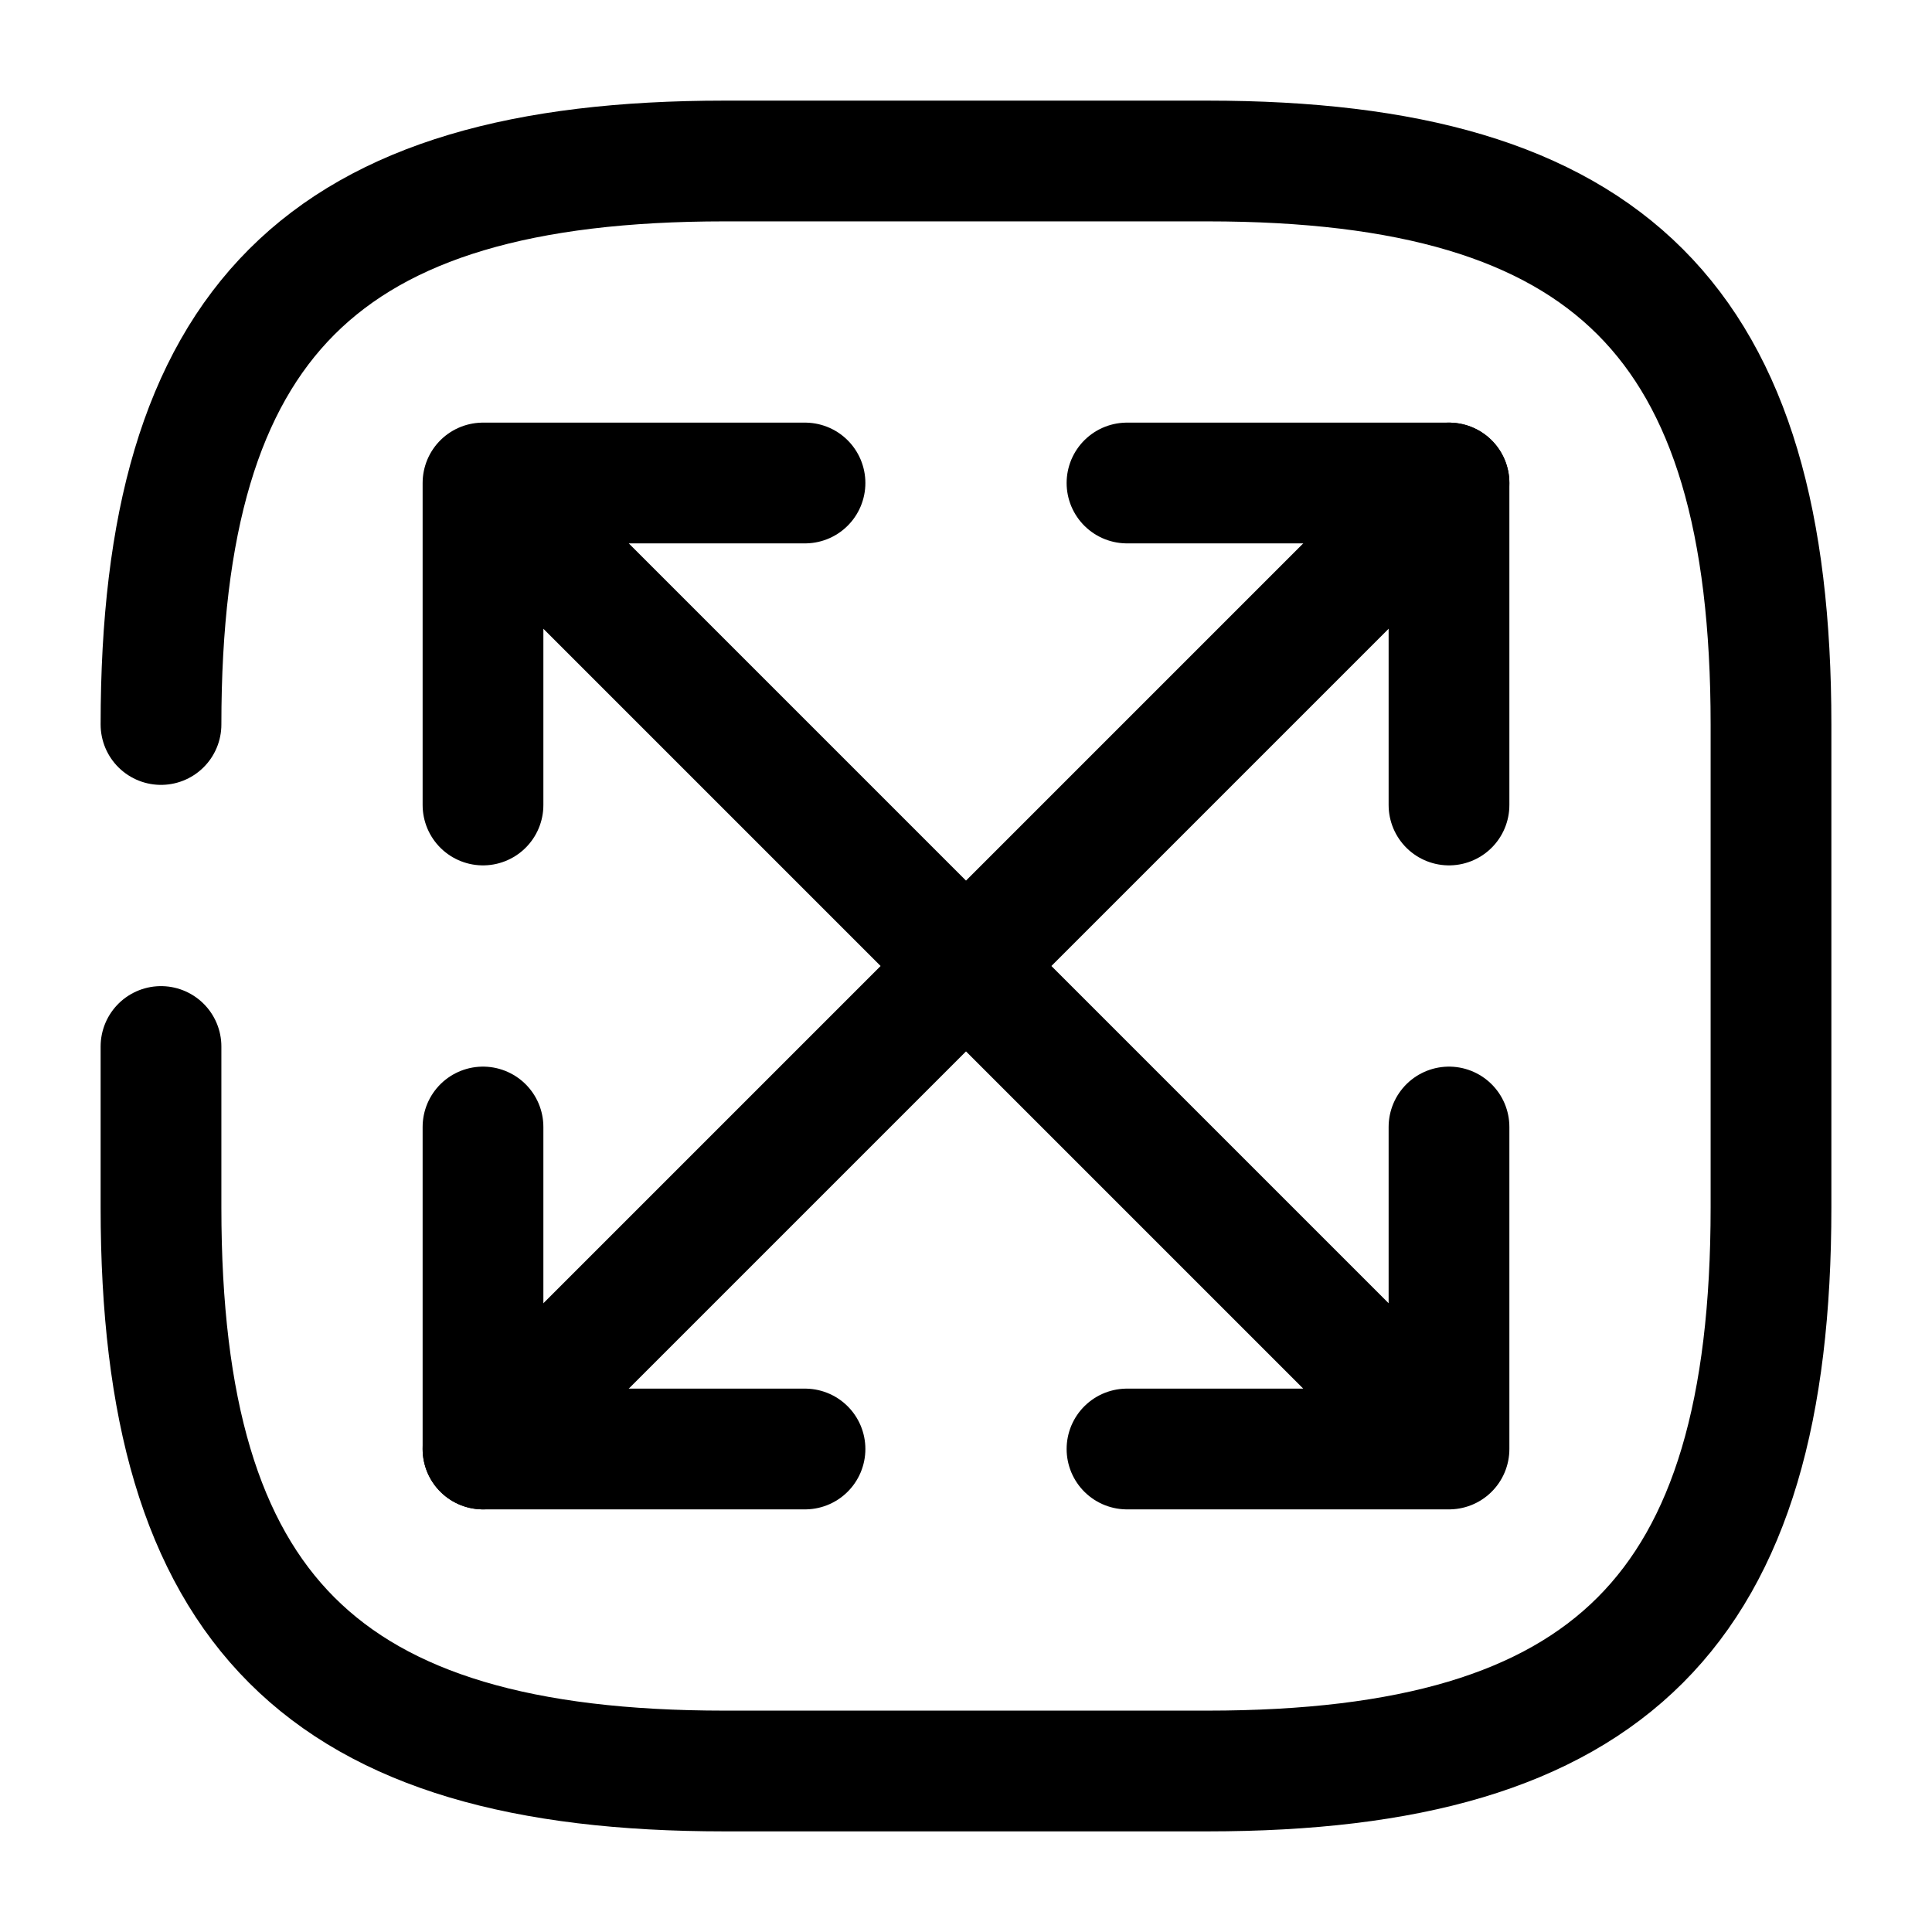
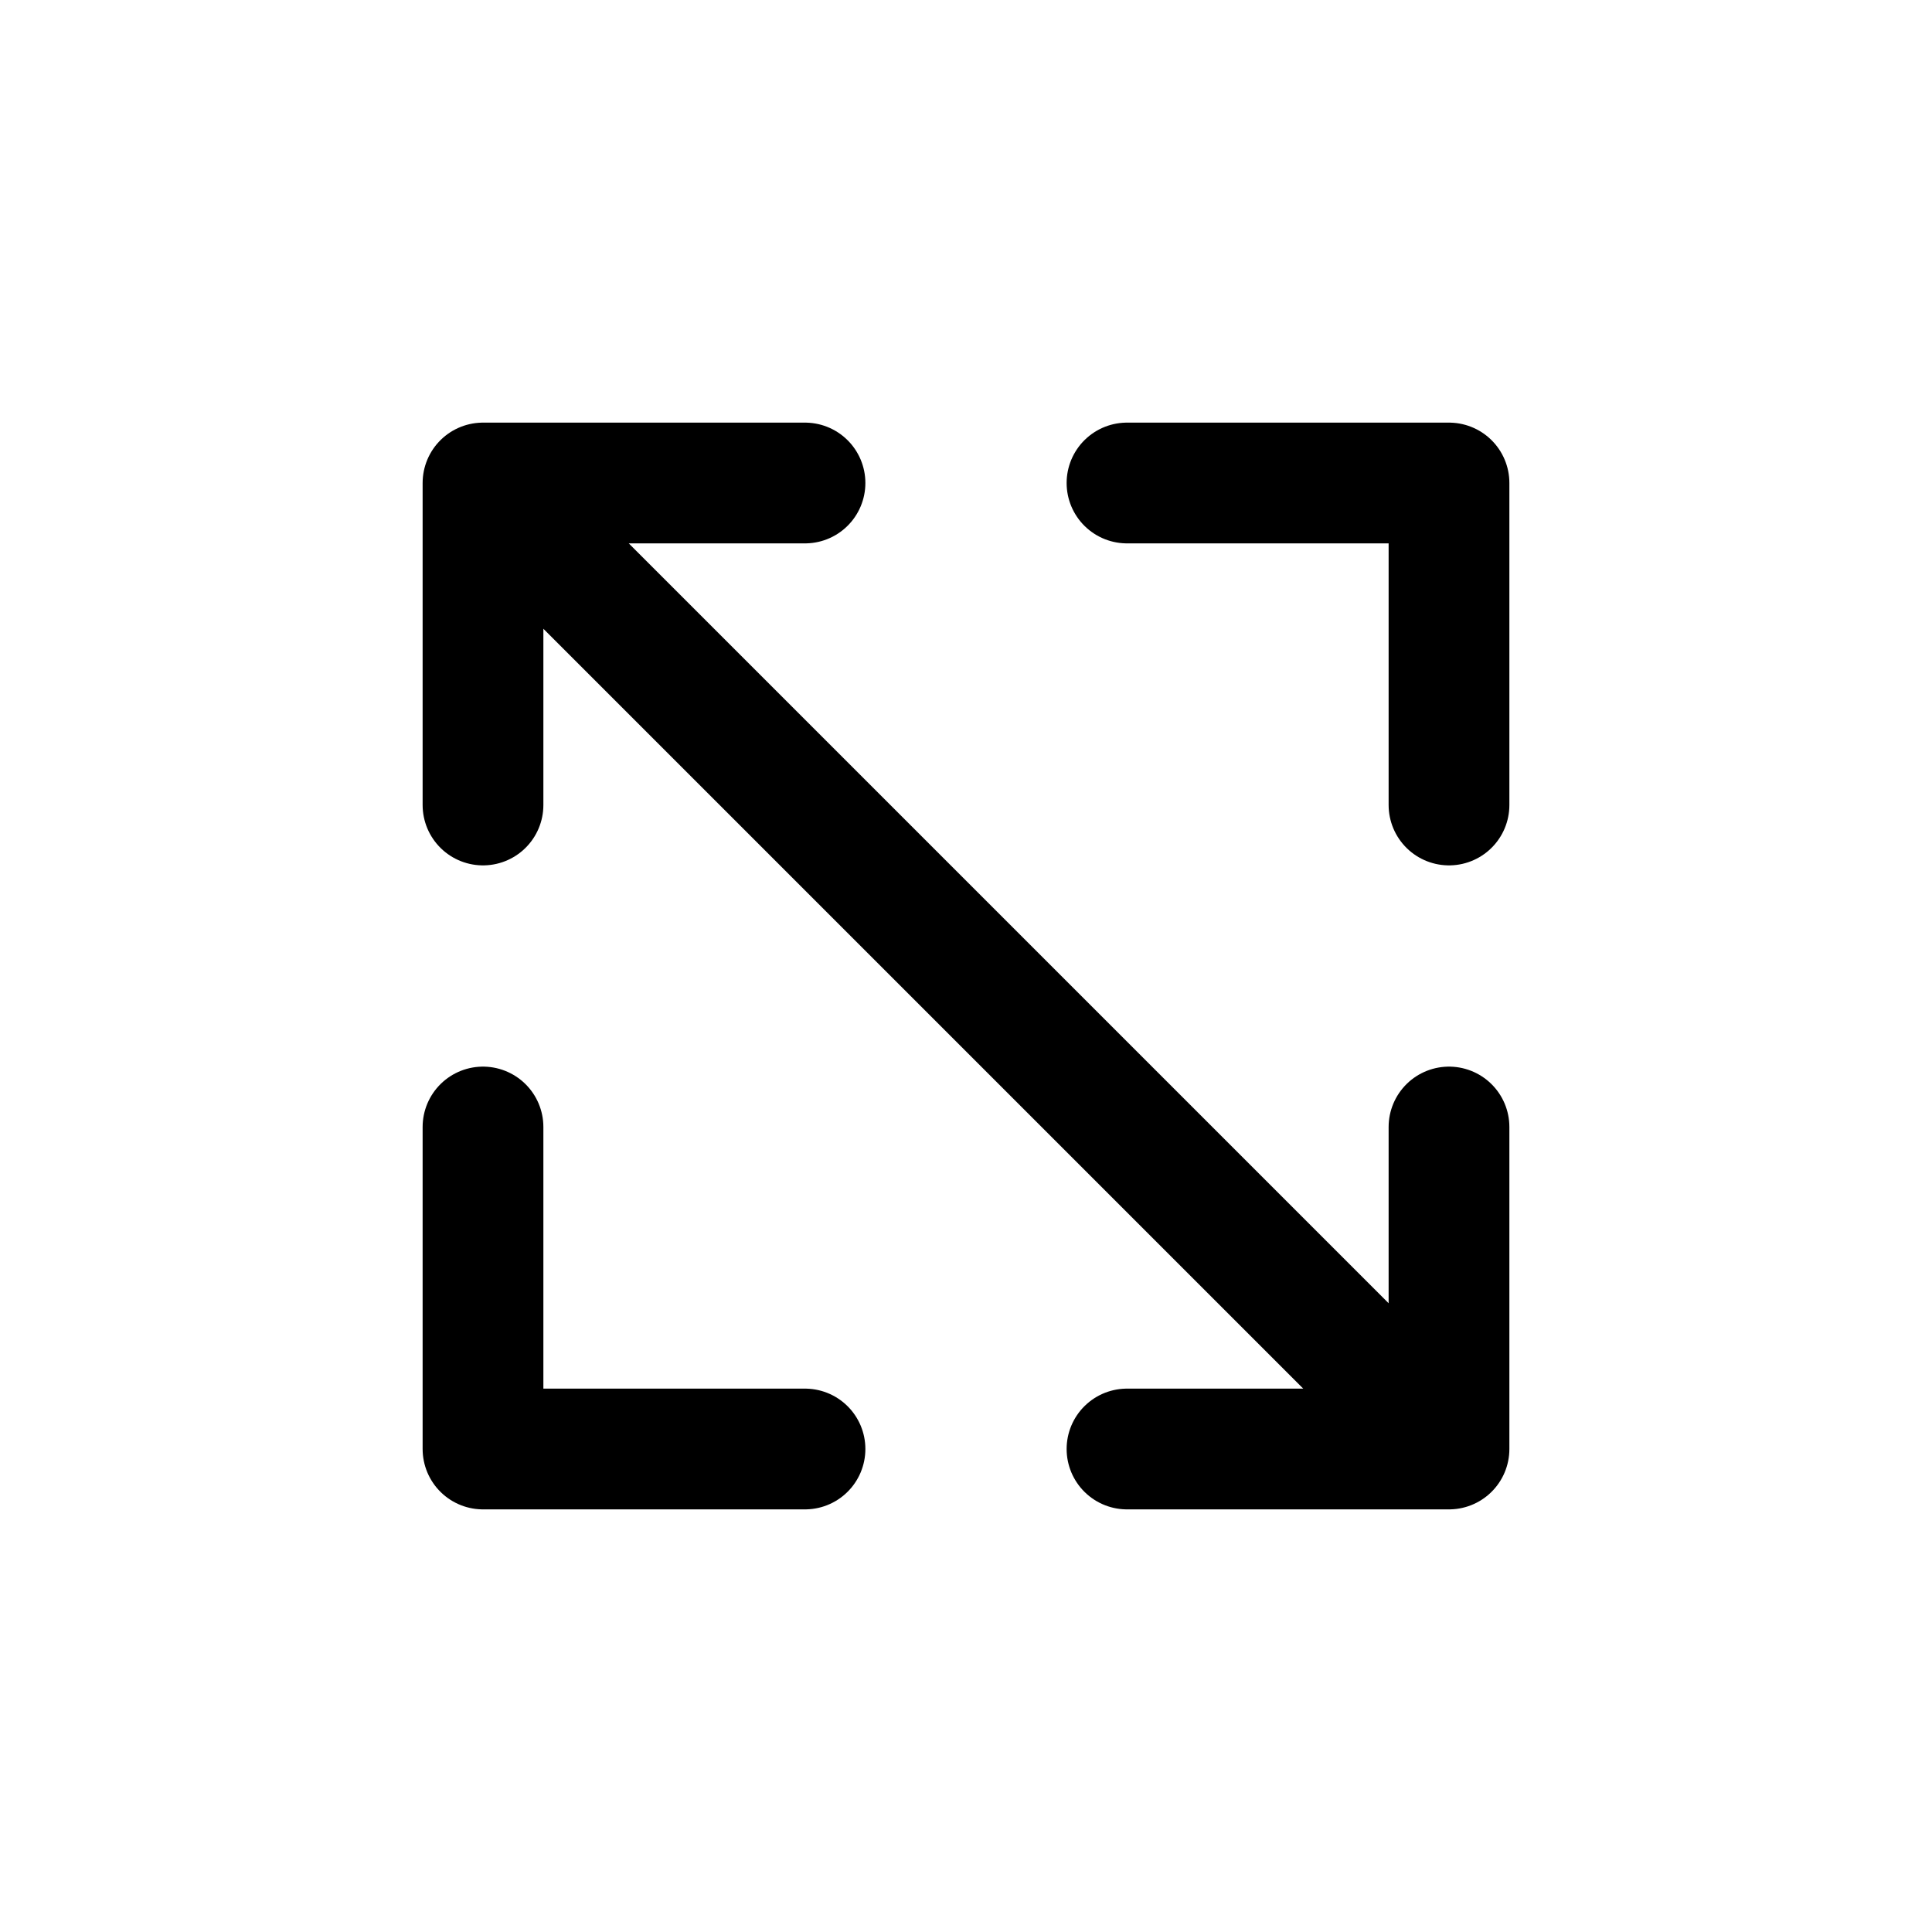
<svg xmlns="http://www.w3.org/2000/svg" fill="none" viewBox="0 0 24 24" stroke="currentColor" aria-hidden="true">
-   <path stroke-linecap="round" stroke-linejoin="round" stroke-width="1.5" d="M2 13v2c0 5 2 7 7 7h6c5 0 7-2 7-7V9c0-5-2-7-7-7H9C4 2 2 4 2 9M18 6L6 18" />
  <path stroke-linecap="round" stroke-linejoin="round" stroke-width="1.5" d="M18 10V6h-4M6 14v4h4M6 6l12 12M6 10V6h4M18 14v4h-4" />
</svg>